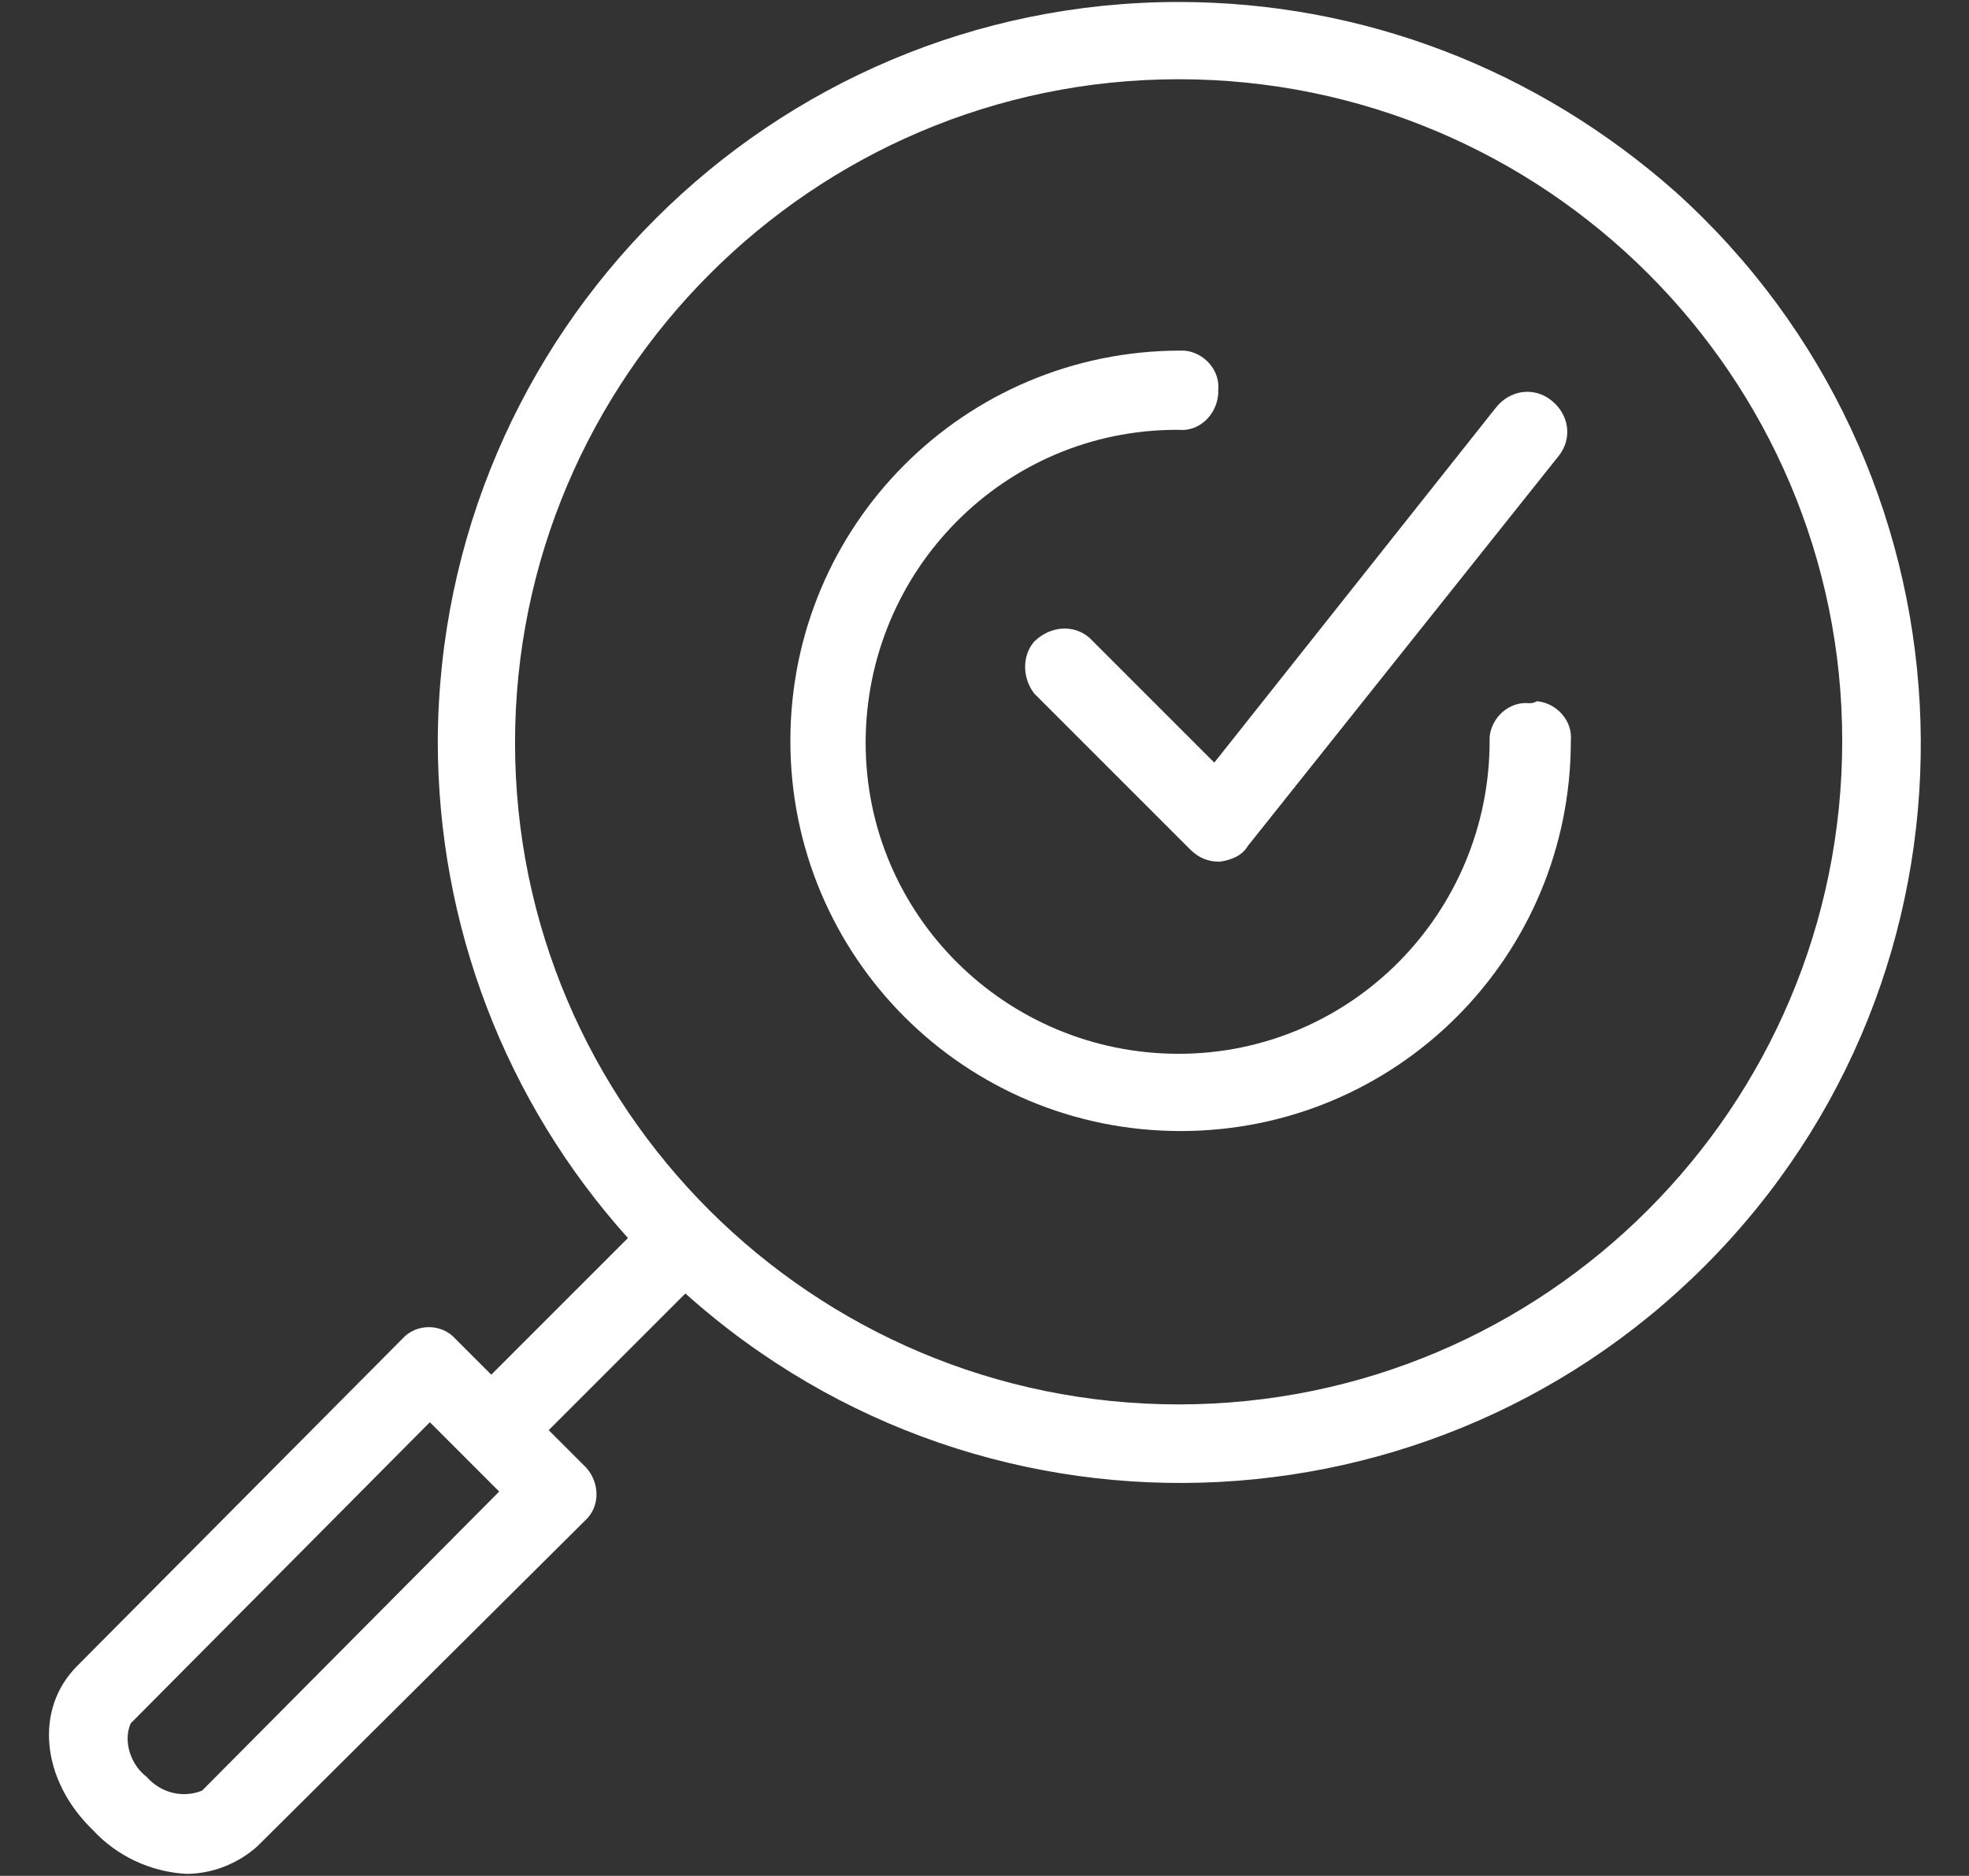
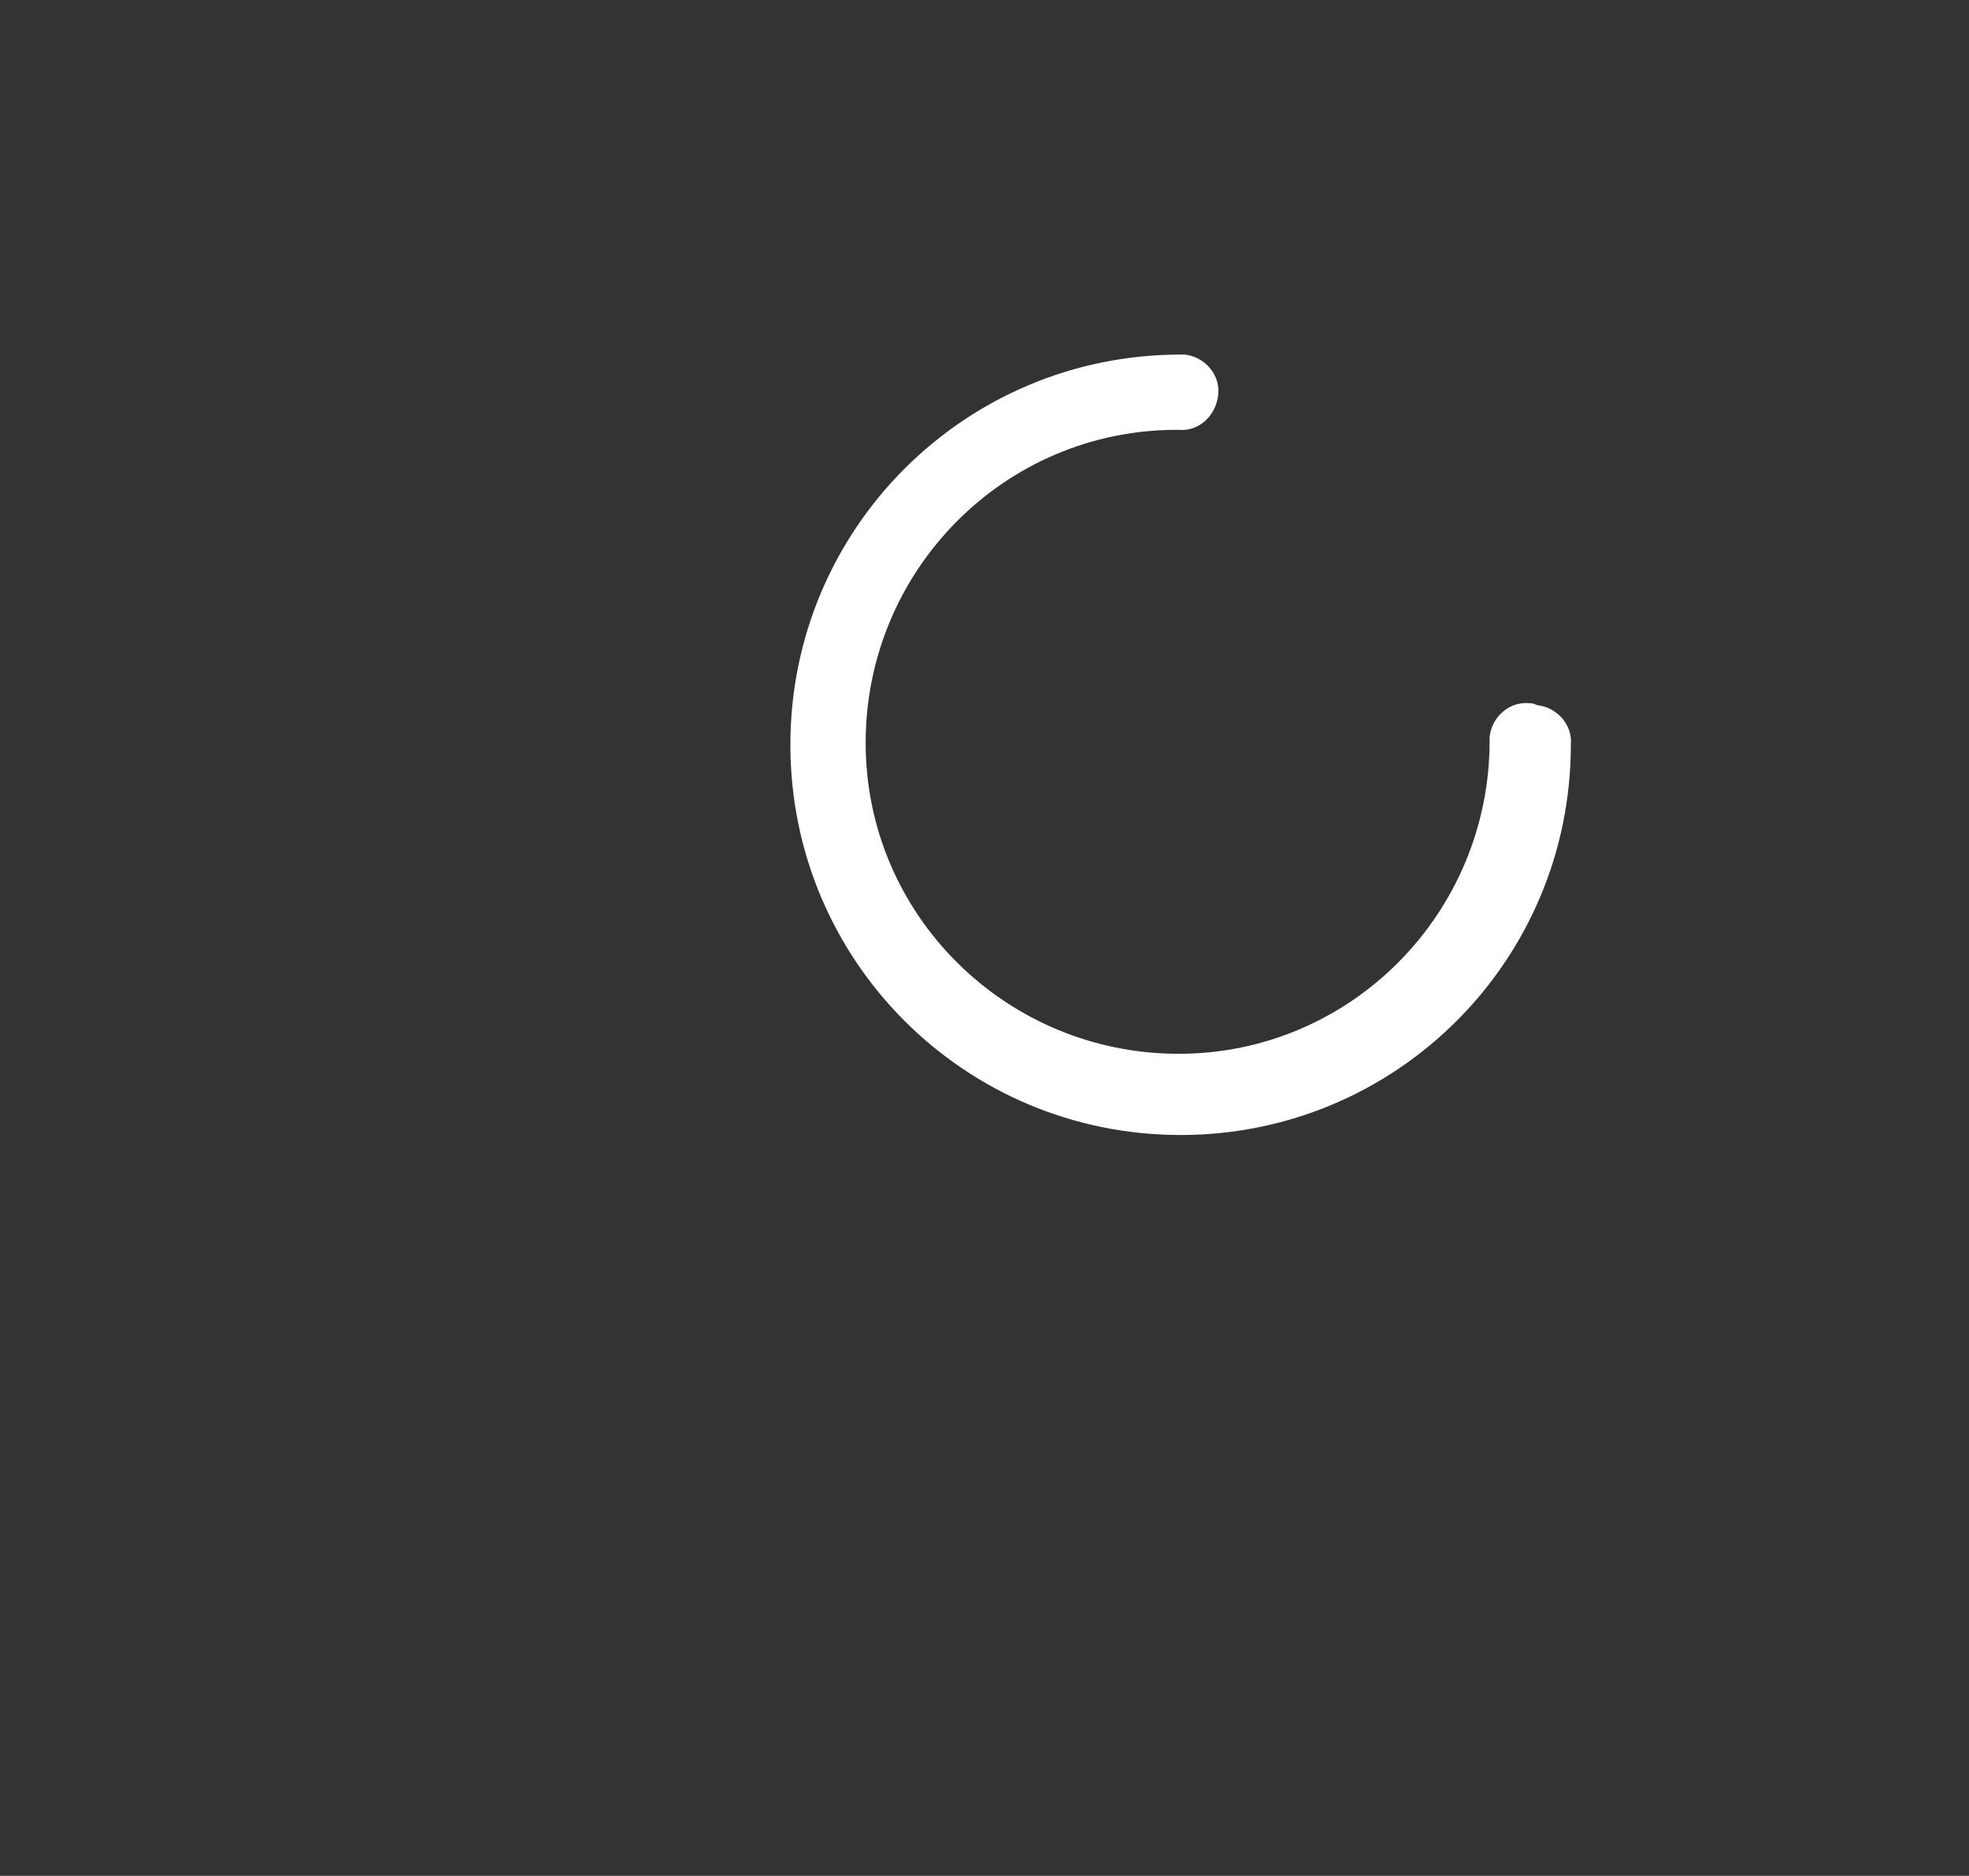
<svg xmlns="http://www.w3.org/2000/svg" version="1.1" id="Layer_1" x="0px" y="0px" viewBox="0 0 99.4 94.7" style="enable-background:new 0 0 99.4 94.7;" xml:space="preserve">
  <rect x="0" y="0" width="99.4" height="94.7" fill="#333333" stroke="none" />
  <style type="text/css">
	.st0{display:none;fill:#840000;stroke:#000000;stroke-miterlimit:10;}
	.st1{fill:#FFFFFF;}
</style>
-   <rect x="-23" y="-15" class="st0" width="139" height="139" />
  <g id="Layer_2_00000003099807821396505130000009678232014567297924_">
    <g id="Layer_1-2">
-       <path class="st1" d="M59.5,0.1c-20.6,0-37.3,16.7-37.4,37.3c0,9.3,3.4,18.2,9.6,25.1l-6.9,6.9l-1.8-1.8c-0.7-0.8-2-0.8-2.7,0    c0,0,0,0,0,0L3.9,84.1c-2.2,2.2-1.8,5.8,0.8,8.3c1.2,1.3,2.9,2.1,4.7,2.2c1.3,0,2.6-0.5,3.6-1.4l16.5-16.4    c0.8-0.7,0.8-1.9,0.1-2.7c0,0-0.1-0.1-0.1-0.1l-1.8-1.8l6.9-6.9c15.4,13.8,39,12.5,52.8-2.8s12.5-39-2.8-52.8    C77.6,3.5,68.8,0.1,59.5,0.1z M10.2,90.4c-1,0.4-2.1,0.1-2.8-0.7c-0.8-0.6-1.2-1.8-0.8-2.7l15.1-15.2l3.5,3.5L10.2,90.4z     M59.5,70.9c-18.5,0-33.5-15-33.5-33.4S41,4,59.5,4C78,4,93,19,93,37.4c0,0,0,0,0,0C93,55.9,78,70.9,59.5,70.9    C59.6,70.9,59.6,70.9,59.5,70.9z" />
-       <path class="st1" d="M77.2,35.5c-1-0.1-1.9,0.7-2,1.7c0,0.1,0,0.2,0,0.2c0,8.7-7,15.8-15.7,15.8c-8.7,0-15.8-7-15.8-15.7    c0-8.7,7-15.8,15.7-15.8c0,0,0,0,0.1,0c1,0.1,1.9-0.7,2-1.8c0-0.1,0-0.1,0-0.2c0.1-1-0.7-1.9-1.7-2c-0.1,0-0.1,0-0.2,0    c-10.9,0-19.7,8.8-19.7,19.7s8.8,19.7,19.7,19.7c10.9,0,19.7-8.8,19.7-19.7c0,0,0,0,0,0c0.1-1-0.7-1.9-1.7-2    C77.4,35.5,77.3,35.5,77.2,35.5z" />
-       <path class="st1" d="M55,32.2c-0.8-0.7-2-0.6-2.8,0.2c-0.6,0.7-0.6,1.8,0,2.6l7.9,7.9c0.4,0.4,0.9,0.6,1.4,0.6h0.1    c0.6-0.1,1.1-0.3,1.4-0.8l15.7-19.7c0.7-0.9,0.5-2.1-0.4-2.8c-0.9-0.7-2.1-0.5-2.8,0.4L61.3,38.5L55,32.2z" />
+       <path class="st1" d="M77.2,35.5c-1-0.1-1.9,0.7-2,1.7c0,0.1,0,0.2,0,0.2c0,8.7-7,15.8-15.7,15.8c-8.7,0-15.8-7-15.8-15.7    c0-8.7,7-15.8,15.7-15.8c0,0,0,0,0.1,0c1,0.1,1.9-0.7,2-1.8c0.1-1-0.7-1.9-1.7-2c-0.1,0-0.1,0-0.2,0    c-10.9,0-19.7,8.8-19.7,19.7s8.8,19.7,19.7,19.7c10.9,0,19.7-8.8,19.7-19.7c0,0,0,0,0,0c0.1-1-0.7-1.9-1.7-2    C77.4,35.5,77.3,35.5,77.2,35.5z" />
    </g>
  </g>
</svg>